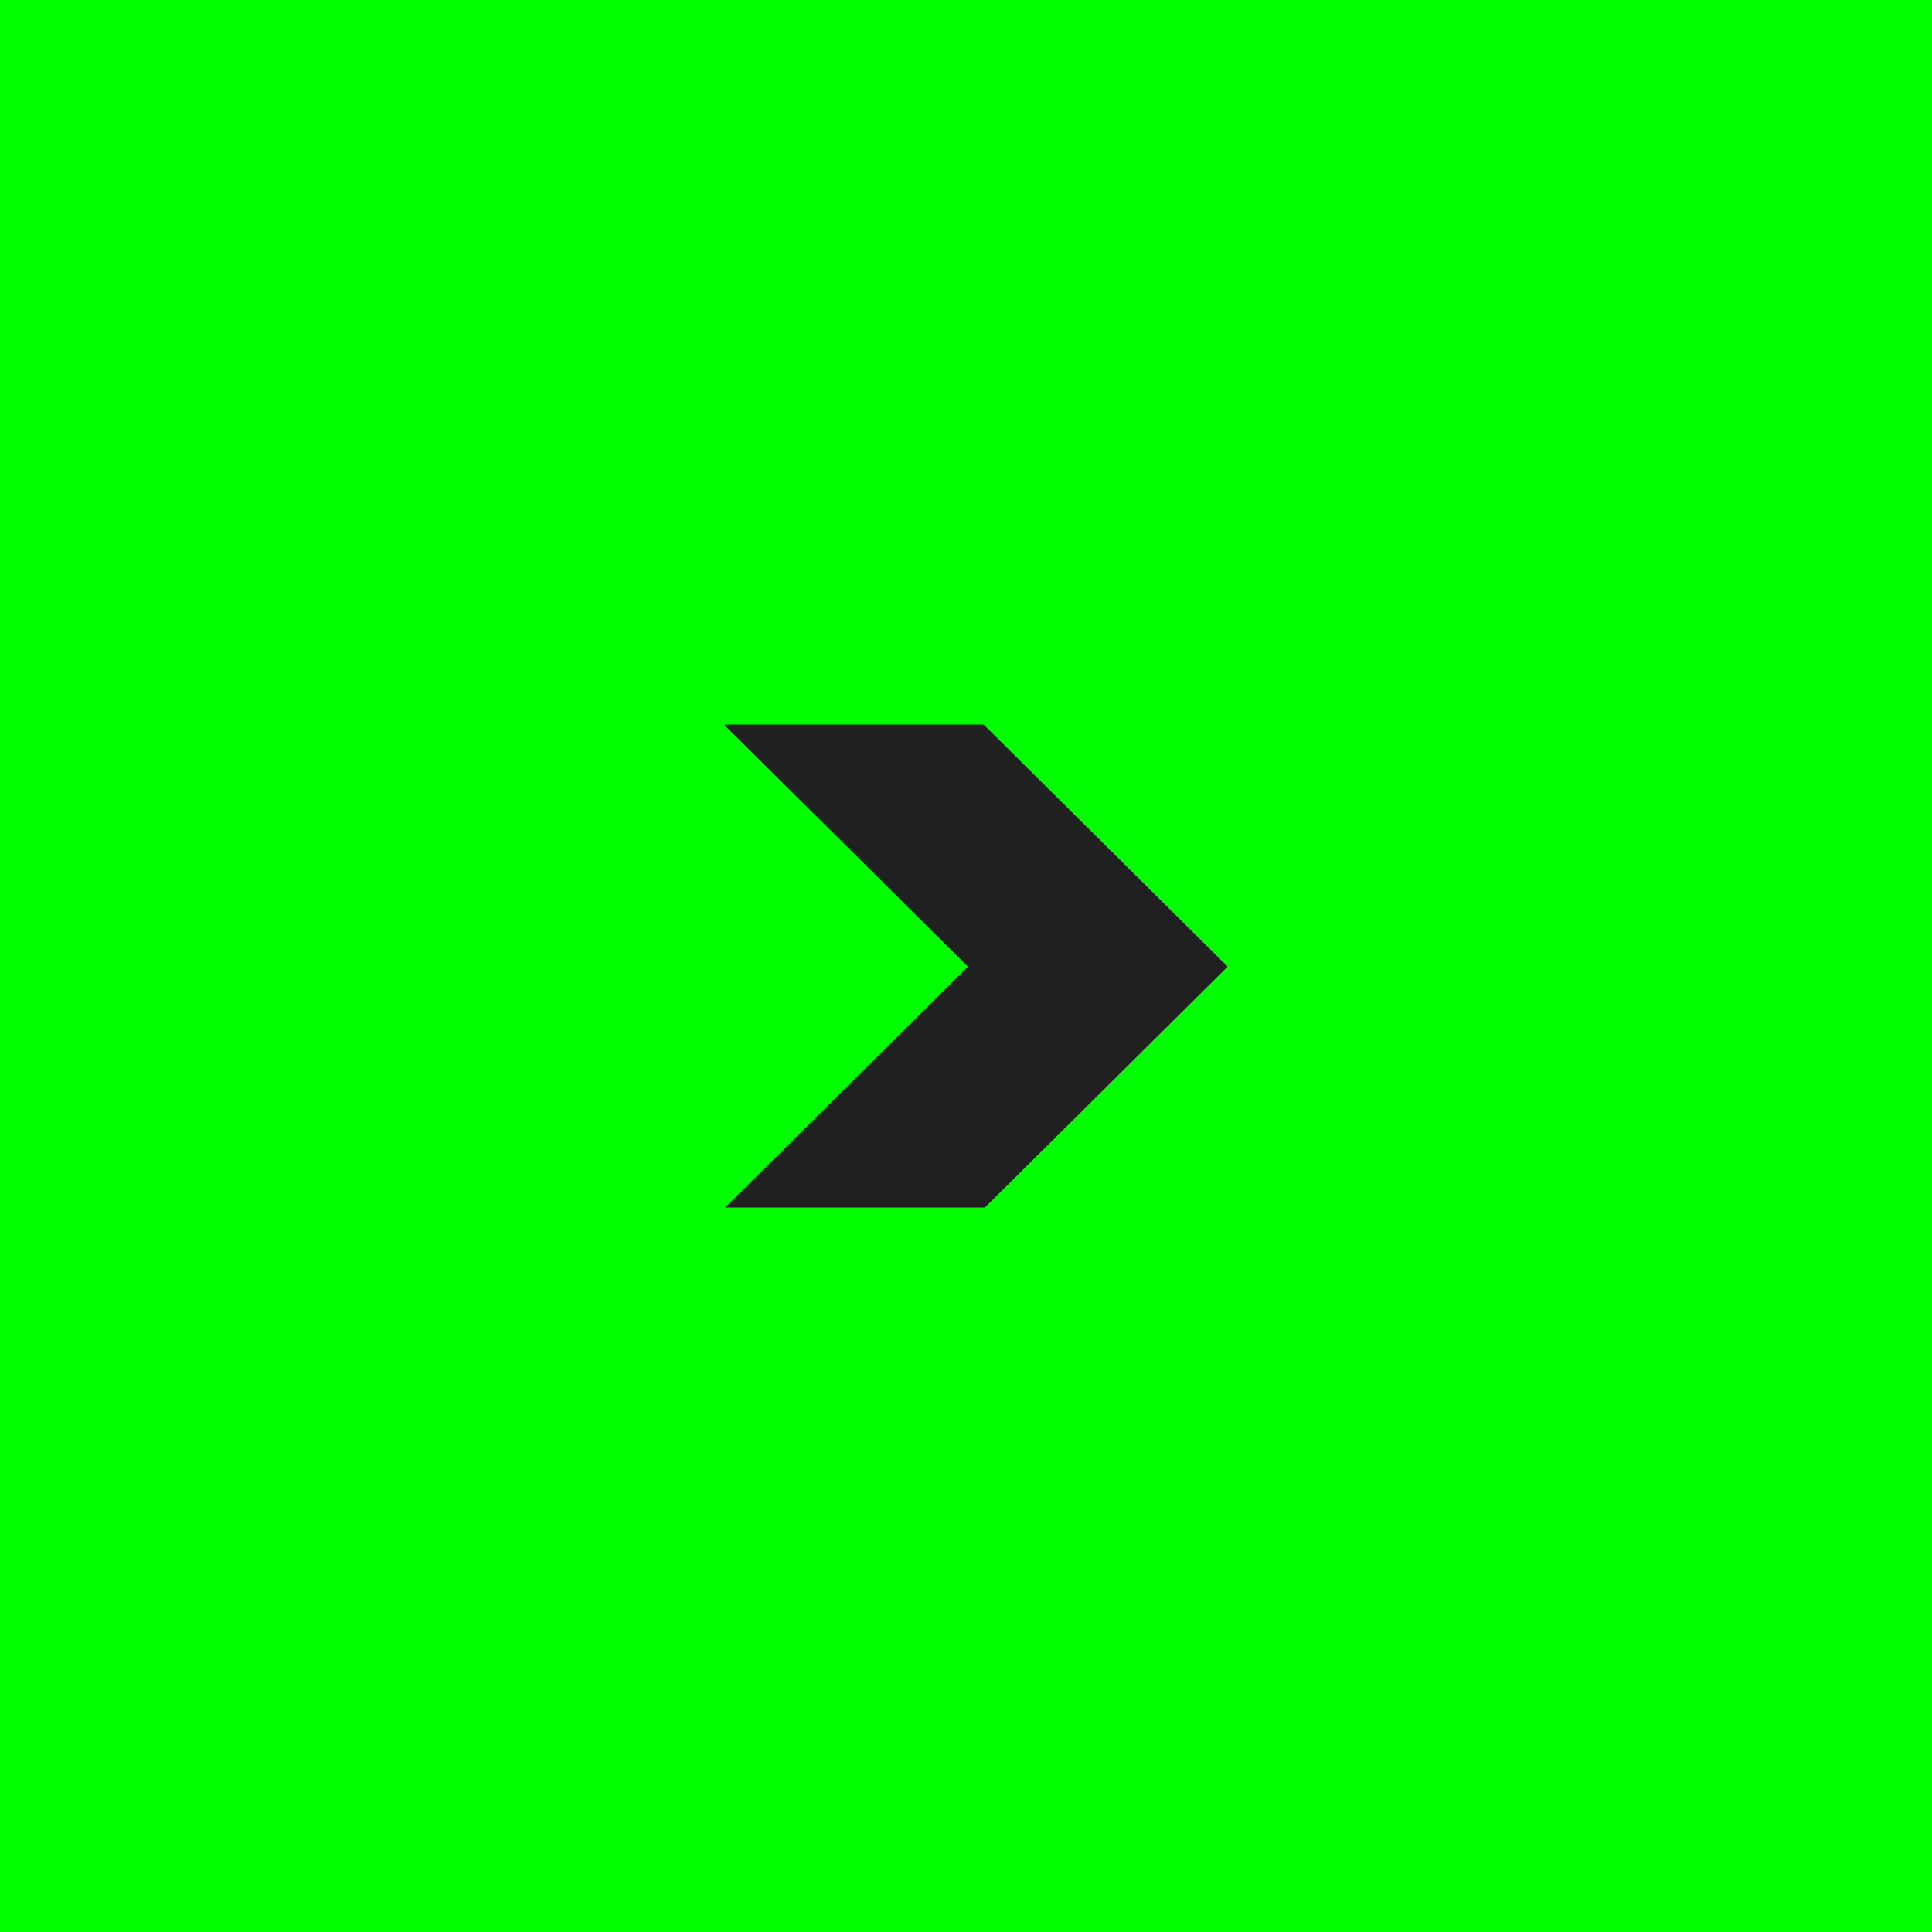
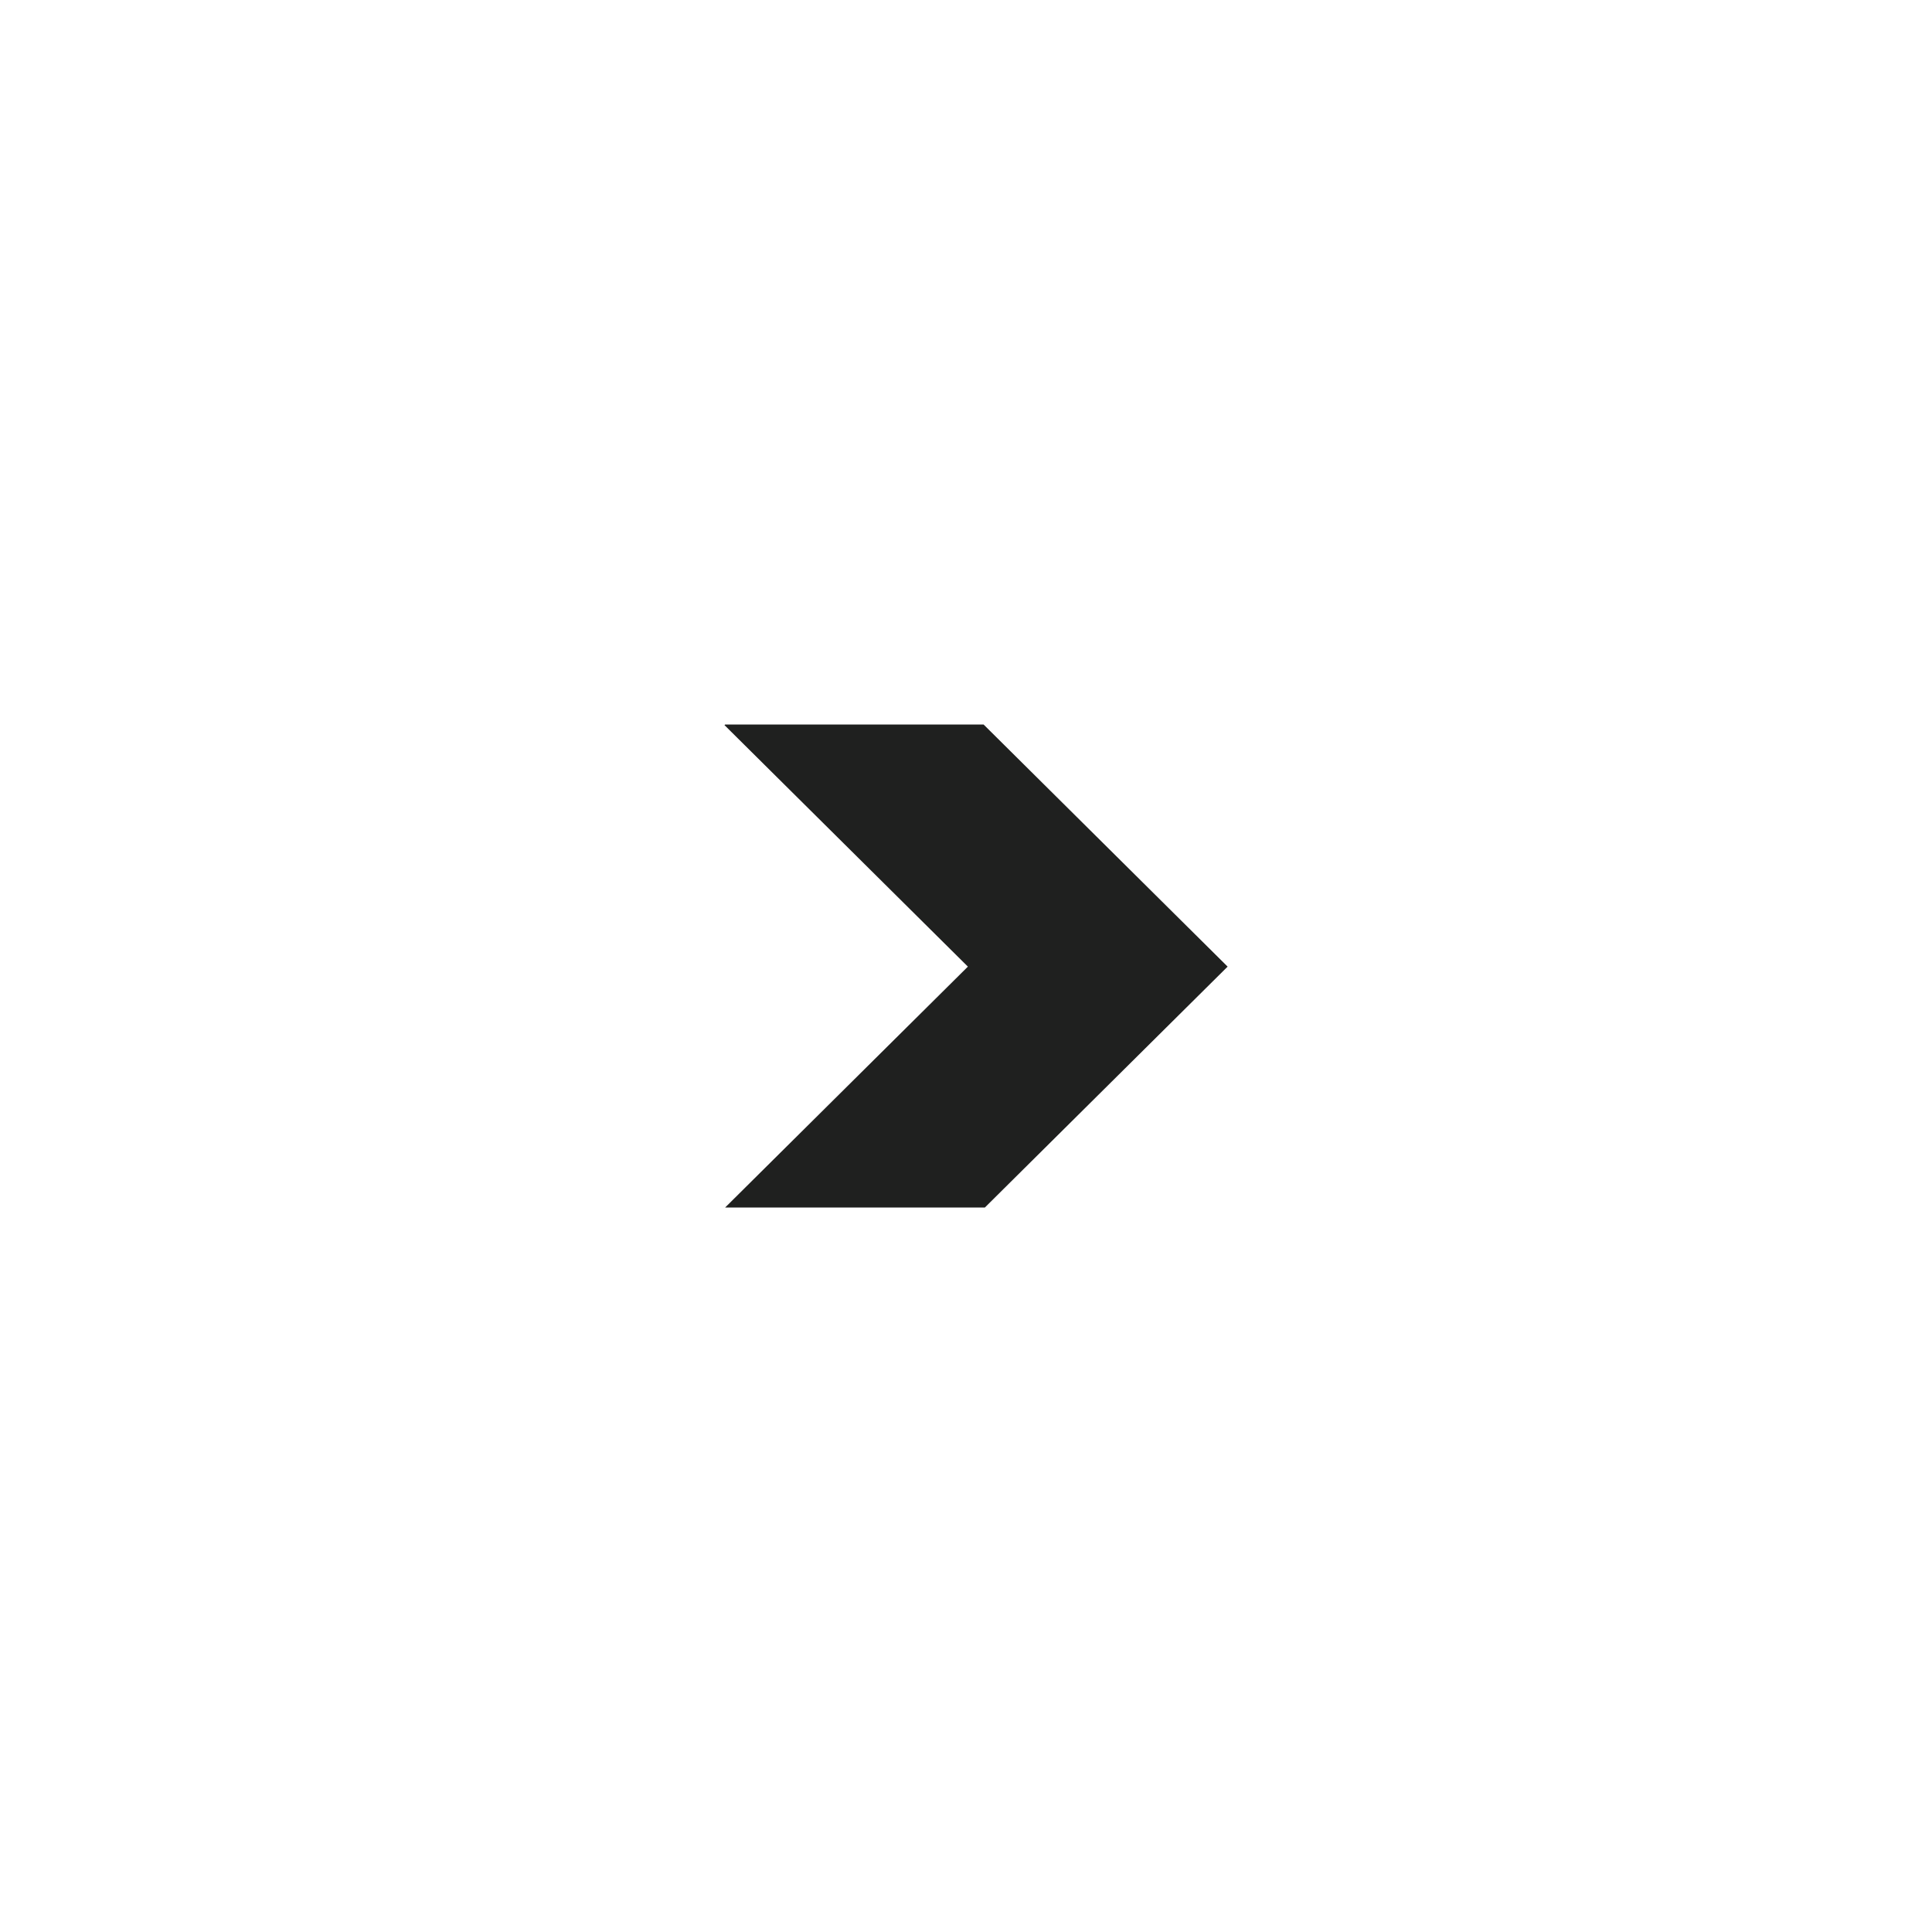
<svg xmlns="http://www.w3.org/2000/svg" width="80" height="80" viewBox="0 0 80 80" fill="none">
-   <rect width="80" height="80" fill="#00FF00" />
  <path d="M30 30.026L40.078 40.026L30.027 50L40.782 50L50.833 40.026L40.728 30L30.027 30L30 30.026Z" fill="#1F201F" />
</svg>